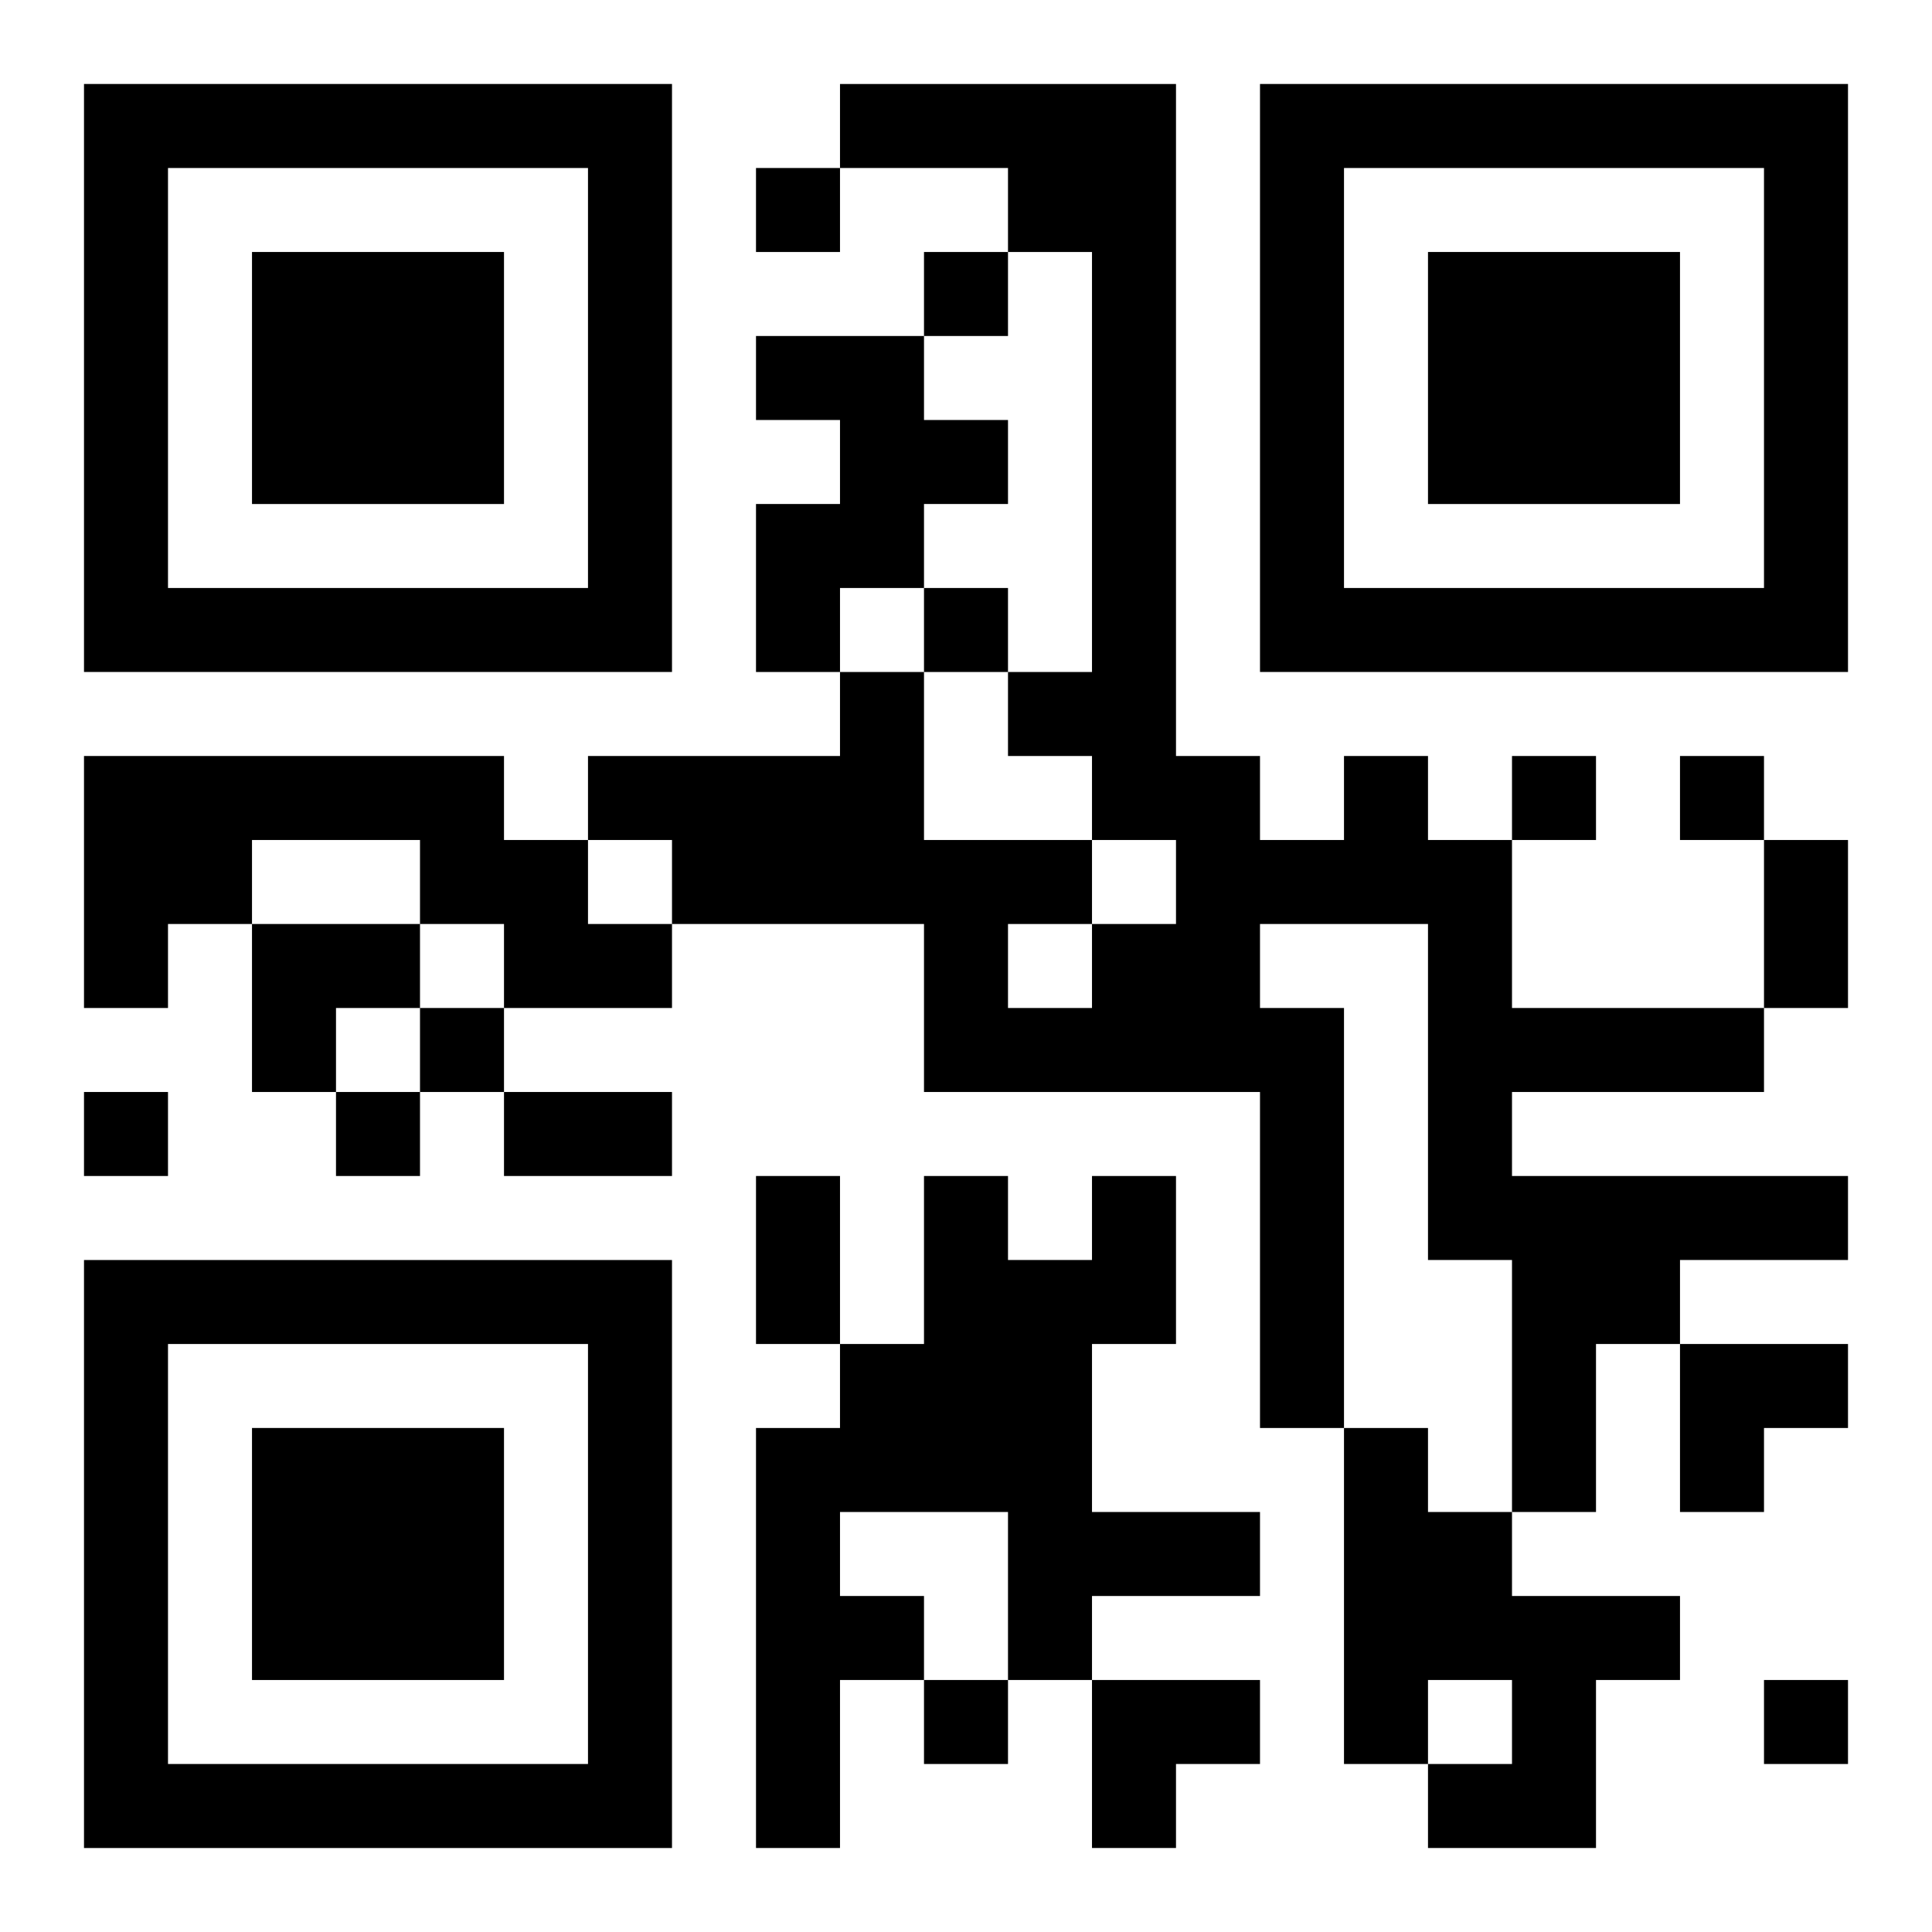
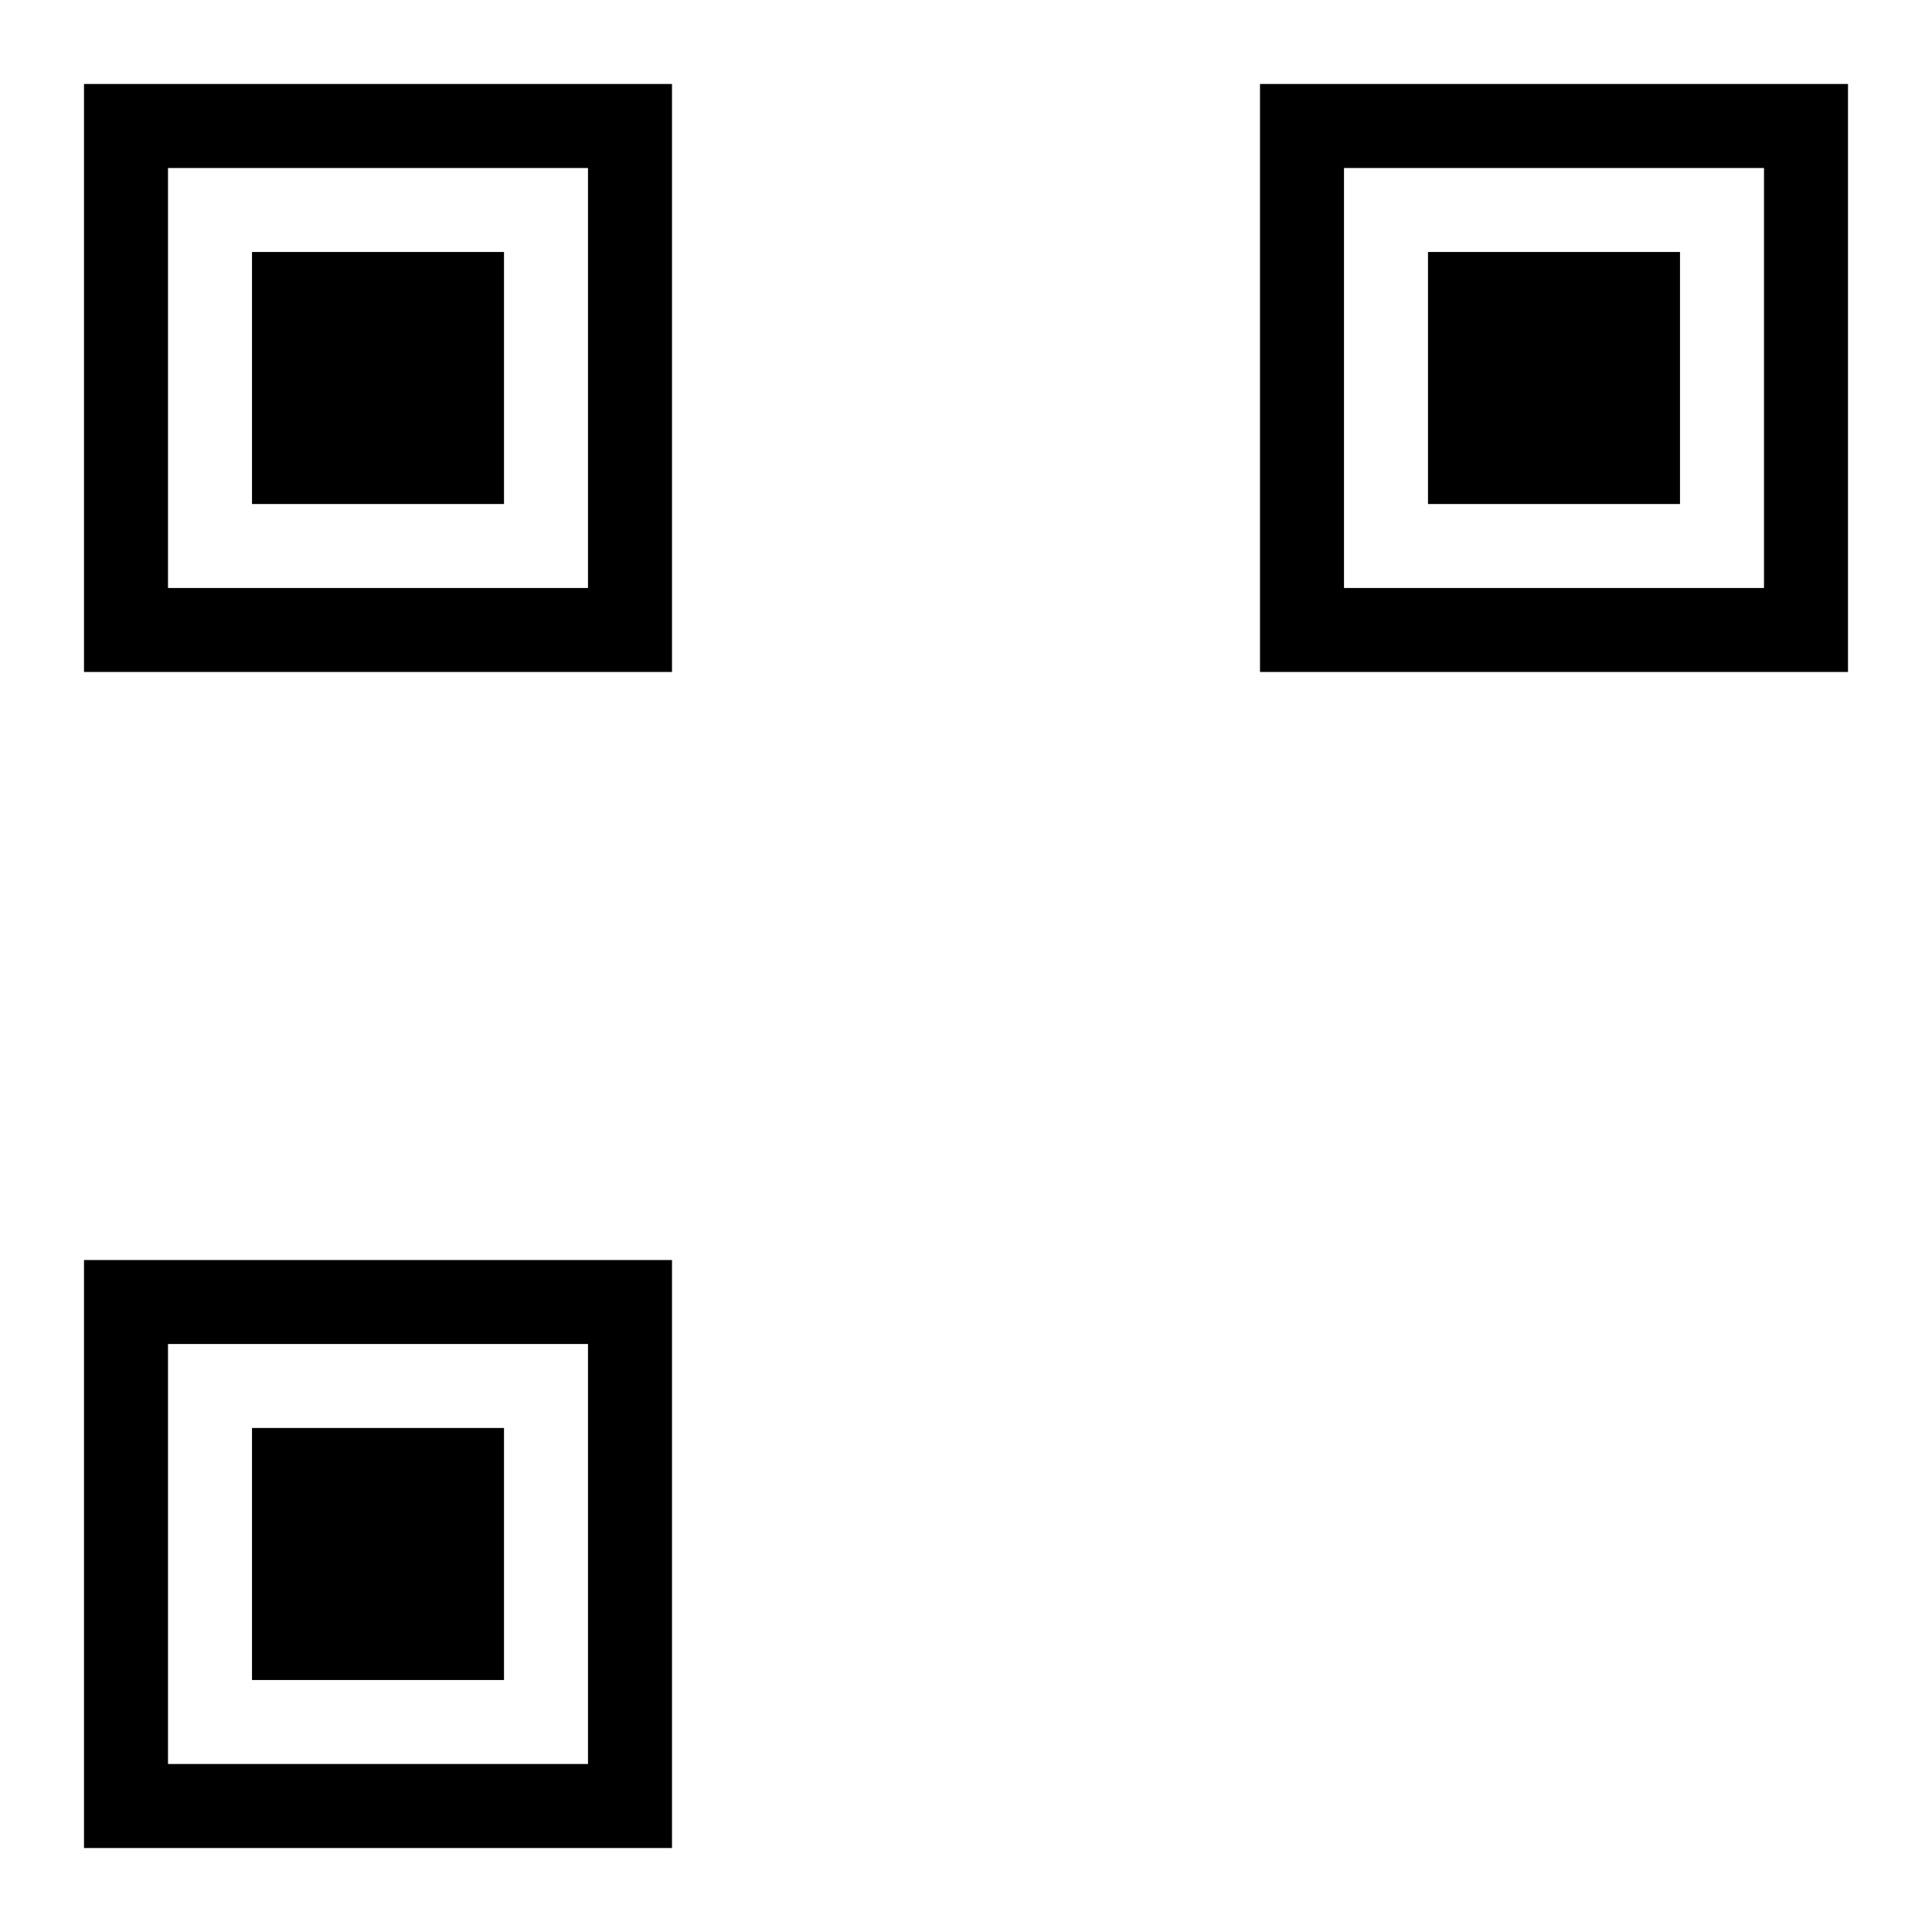
<svg xmlns="http://www.w3.org/2000/svg" xmlns:xlink="http://www.w3.org/1999/xlink" width="250" height="250" baseProfile="full" version="1.1" viewBox="-1 -1 23 23">
  <symbol id="a">
    <path d="m0 7v7h7v-7h-7zm1 1h5v5h-5v-5zm1 1v3h3v-3h-3z" />
  </symbol>
  <use y="-7" xlink:href="#a" />
  <use y="7" xlink:href="#a" />
  <use x="14" y="-7" xlink:href="#a" />
-   <path d="m8 3h2v1h1v1h-1v1h-1v1h-1v-2h1v-1h-1v-1m-8 5h5v1h1v1h1v1h-2v-1h-1v-1h-2v1h-1v1h-1v-3m15 0h1v1h1v2h3v1h-3v1h4v1h-2v1h-1v2h-1v-3h-1v-4h-2v1h1v5h-1v-4h-4v-2h-3v-1h-1v-1h3v-1h1v2h2v1h1v-1h-1v-1h-1v-1h1v-5h-1v-1h-2v-1h4v8h1v1h1v-1m-4 2v1h1v-1h-1m1 3h1v2h-1v2h2v1h-2v1h-1v-2h-2v1h1v1h-1v2h-1v-5h1v-1h1v-2h1v1h1v-1m3 3h1v1h1v1h2v1h-1v2h-2v-1h1v-1h-1v1h-1v-4m-7-15v1h1v-1h-1m2 1v1h1v-1h-1m0 4v1h1v-1h-1m7 2v1h1v-1h-1m2 0v1h1v-1h-1m-15 3v1h1v-1h-1m-4 1v1h1v-1h-1m3 0v1h1v-1h-1m7 7v1h1v-1h-1m10 0v1h1v-1h-1m0-10h1v2h-1v-2m-15 3h2v1h-2v-1m3 1h1v2h-1v-2m-6-3h2v1h-1v1h-1zm17 5h2v1h-1v1h-1zm-7 4h2v1h-1v1h-1z" />
</svg>